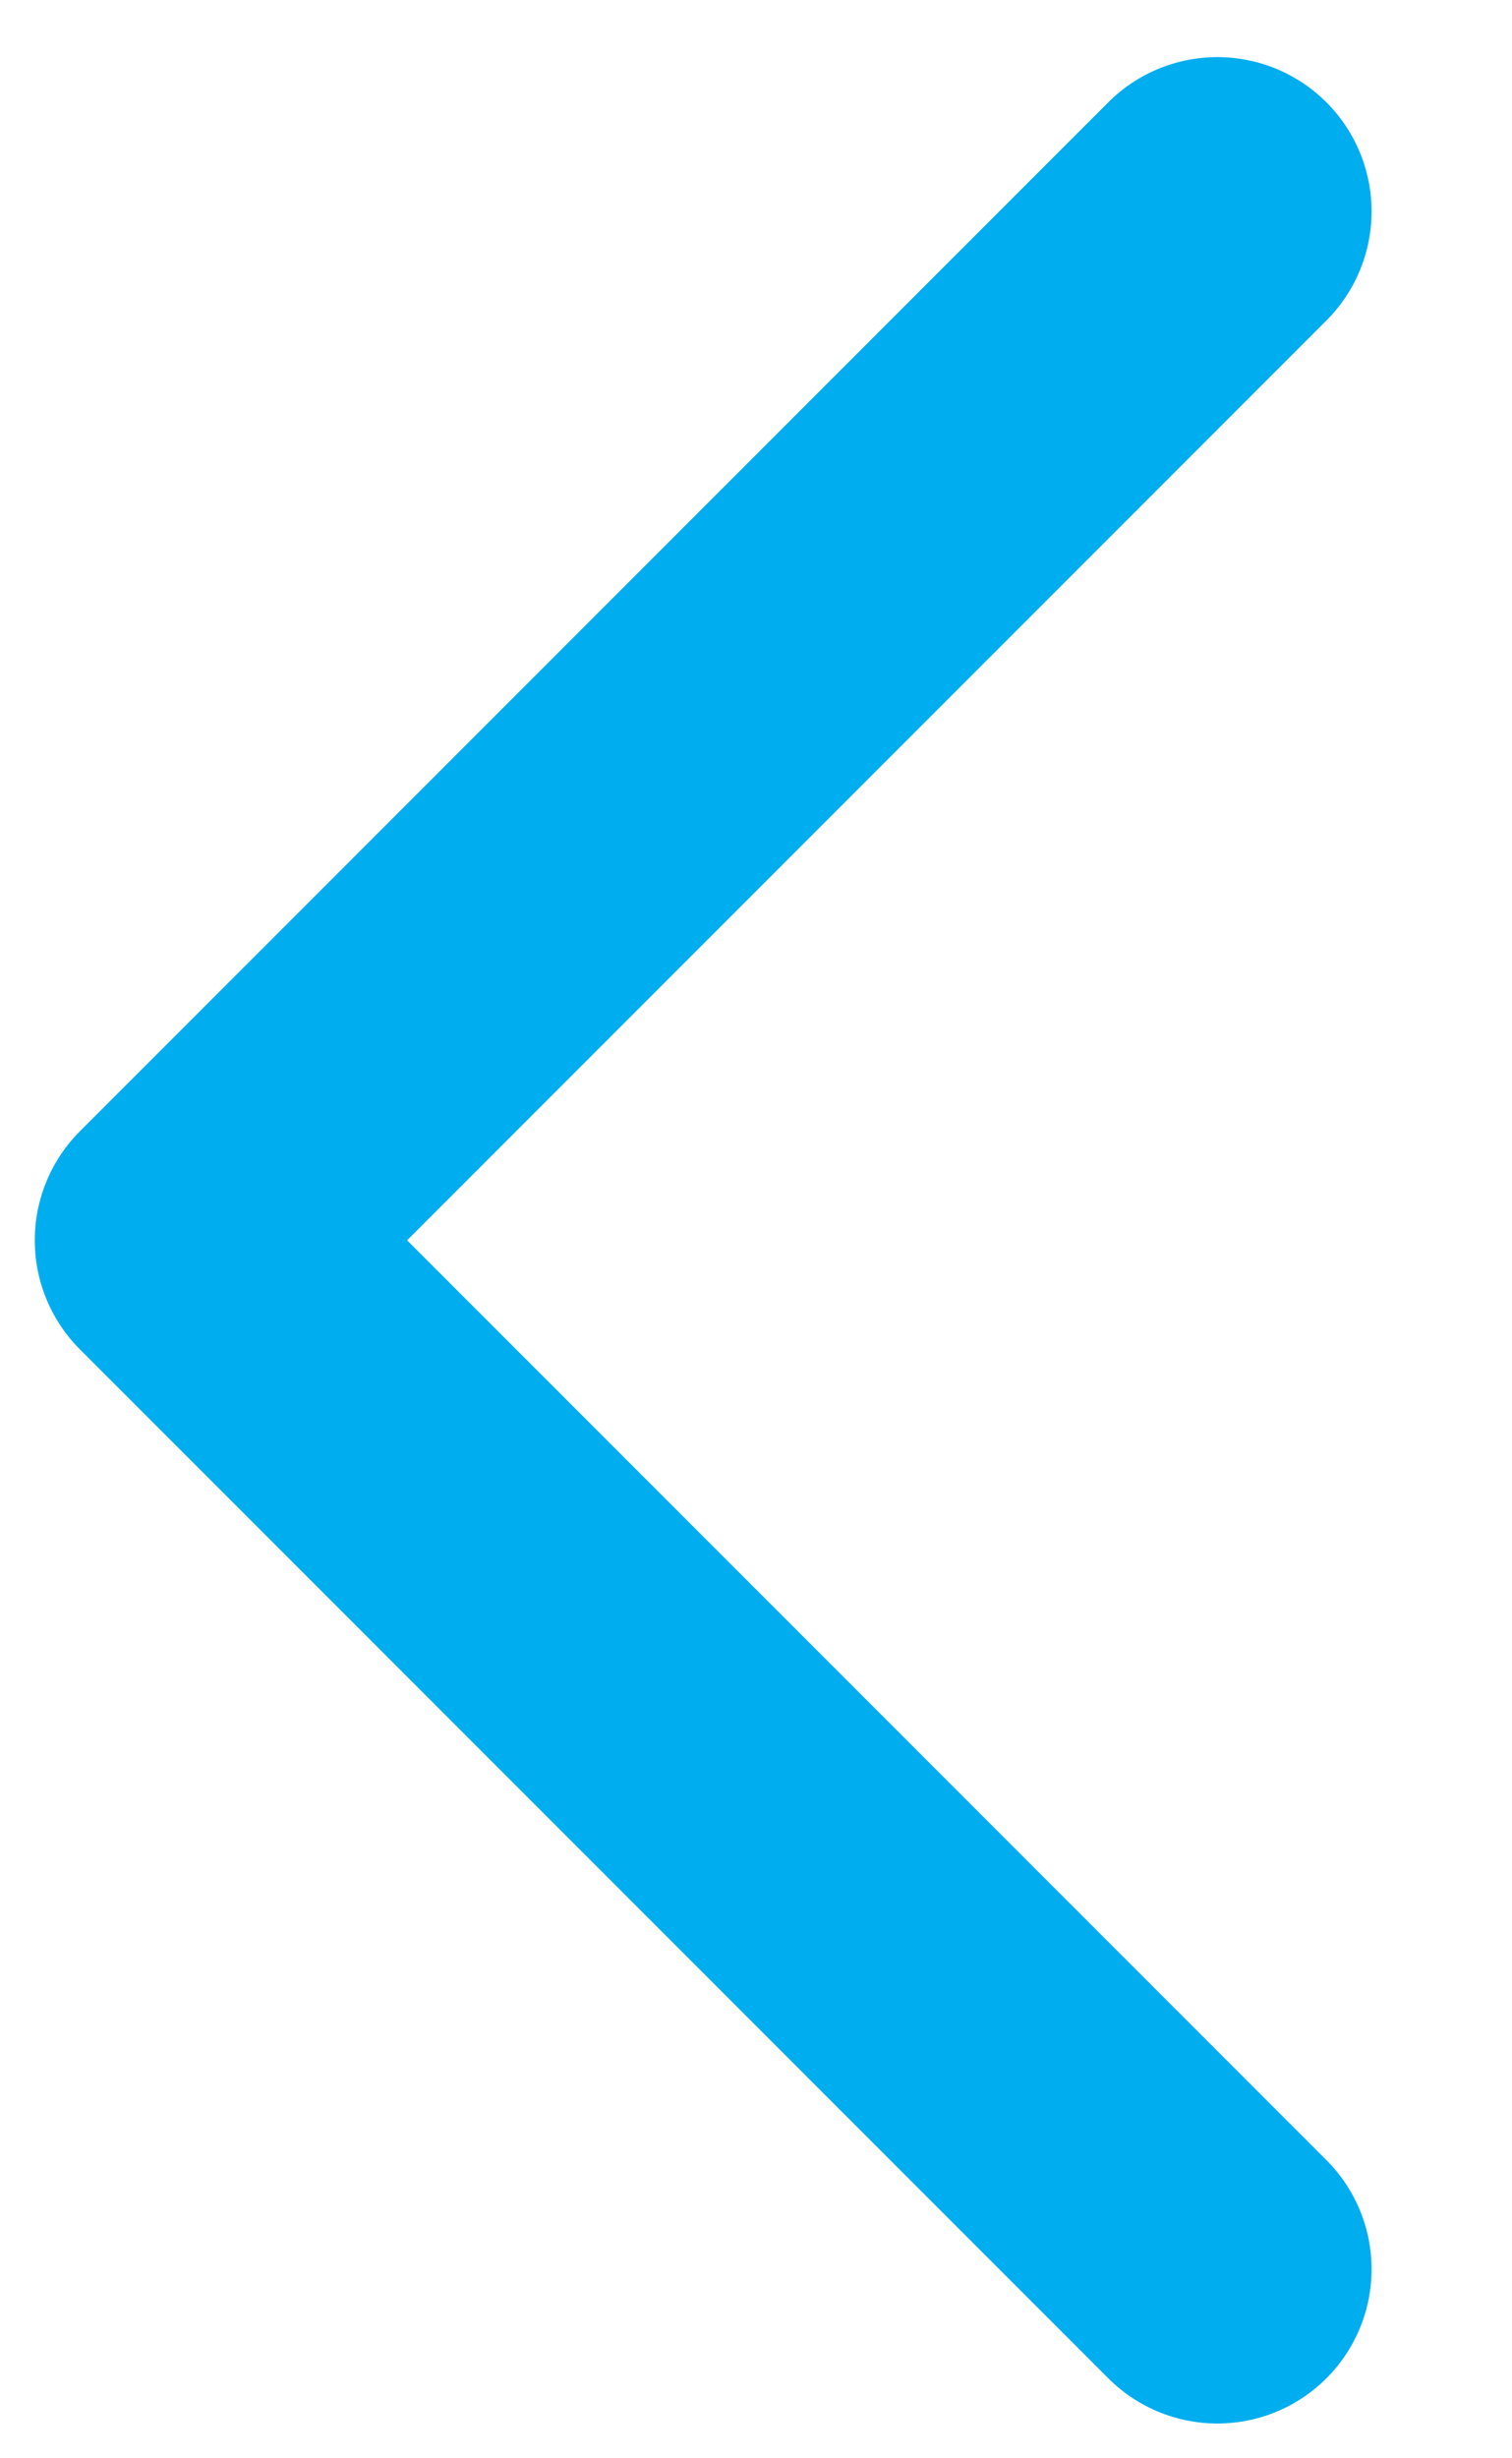
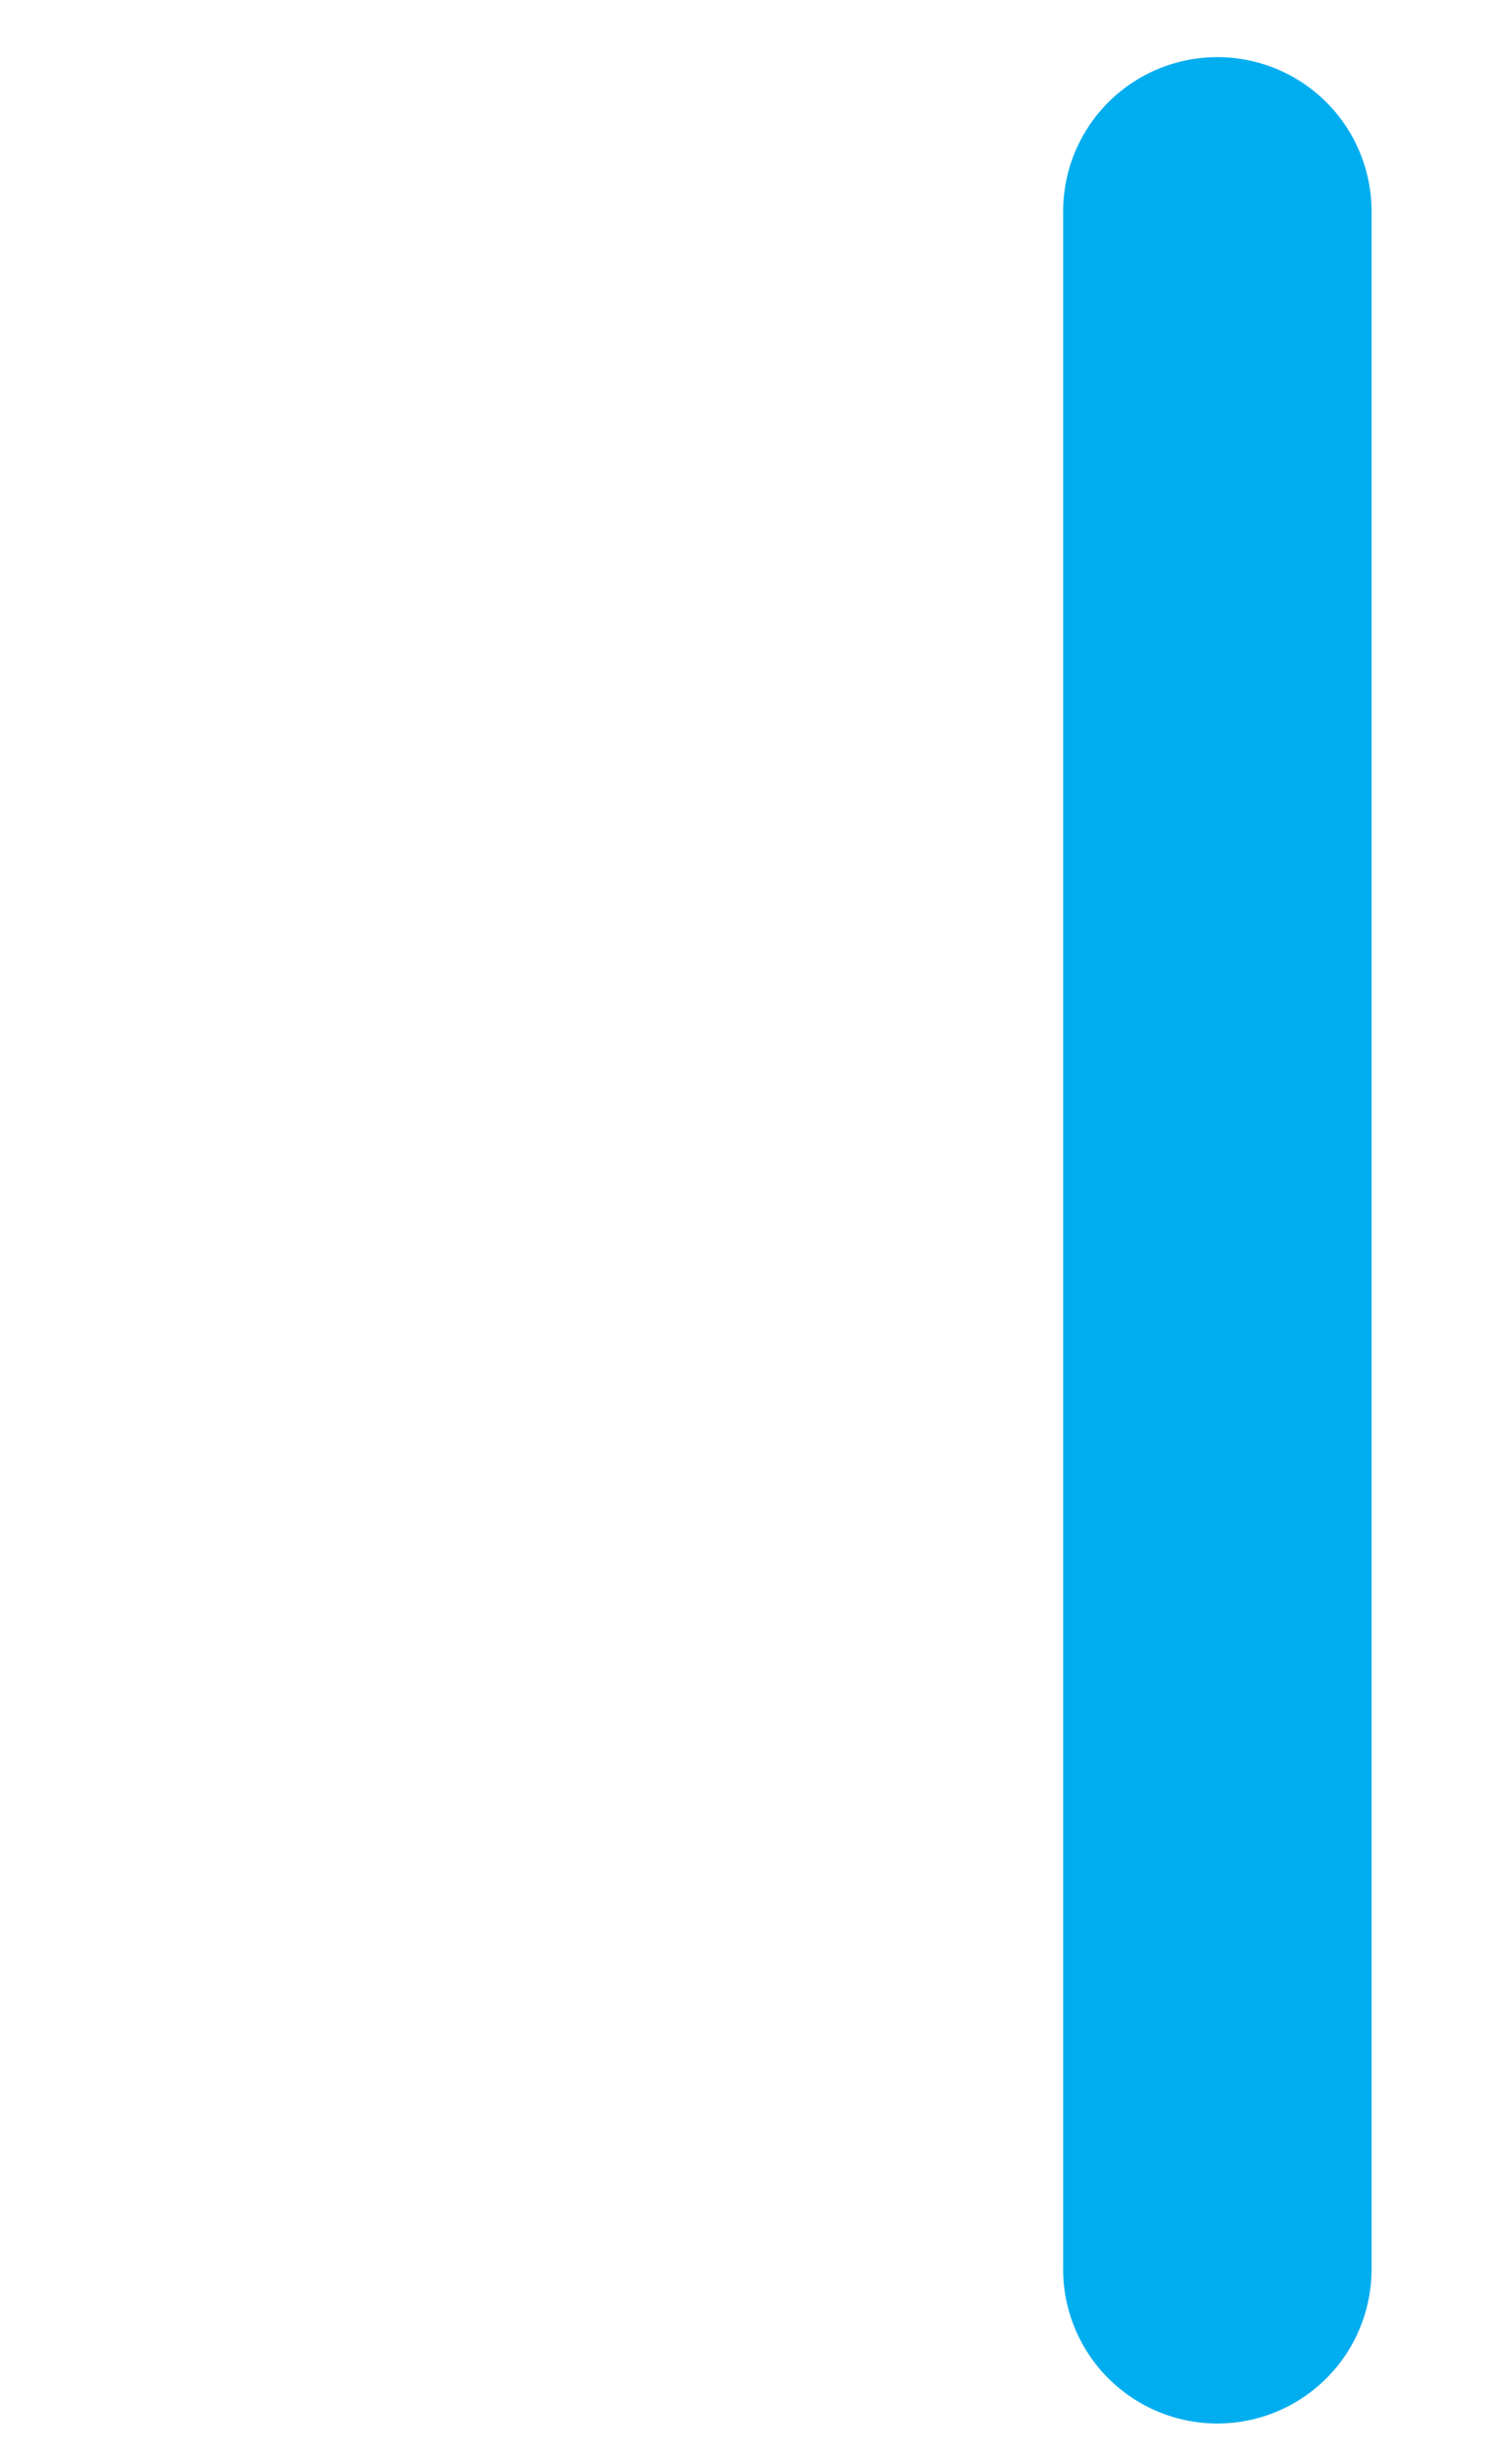
<svg xmlns="http://www.w3.org/2000/svg" width="8" height="13" viewBox="0 0 8 13" fill="none">
-   <path d="M6.441 1.118L1 6.559L6.441 12" stroke="#00ADEF" stroke-width="1.632" stroke-linecap="round" stroke-linejoin="round" />
+   <path d="M6.441 1.118L6.441 12" stroke="#00ADEF" stroke-width="1.632" stroke-linecap="round" stroke-linejoin="round" />
</svg>